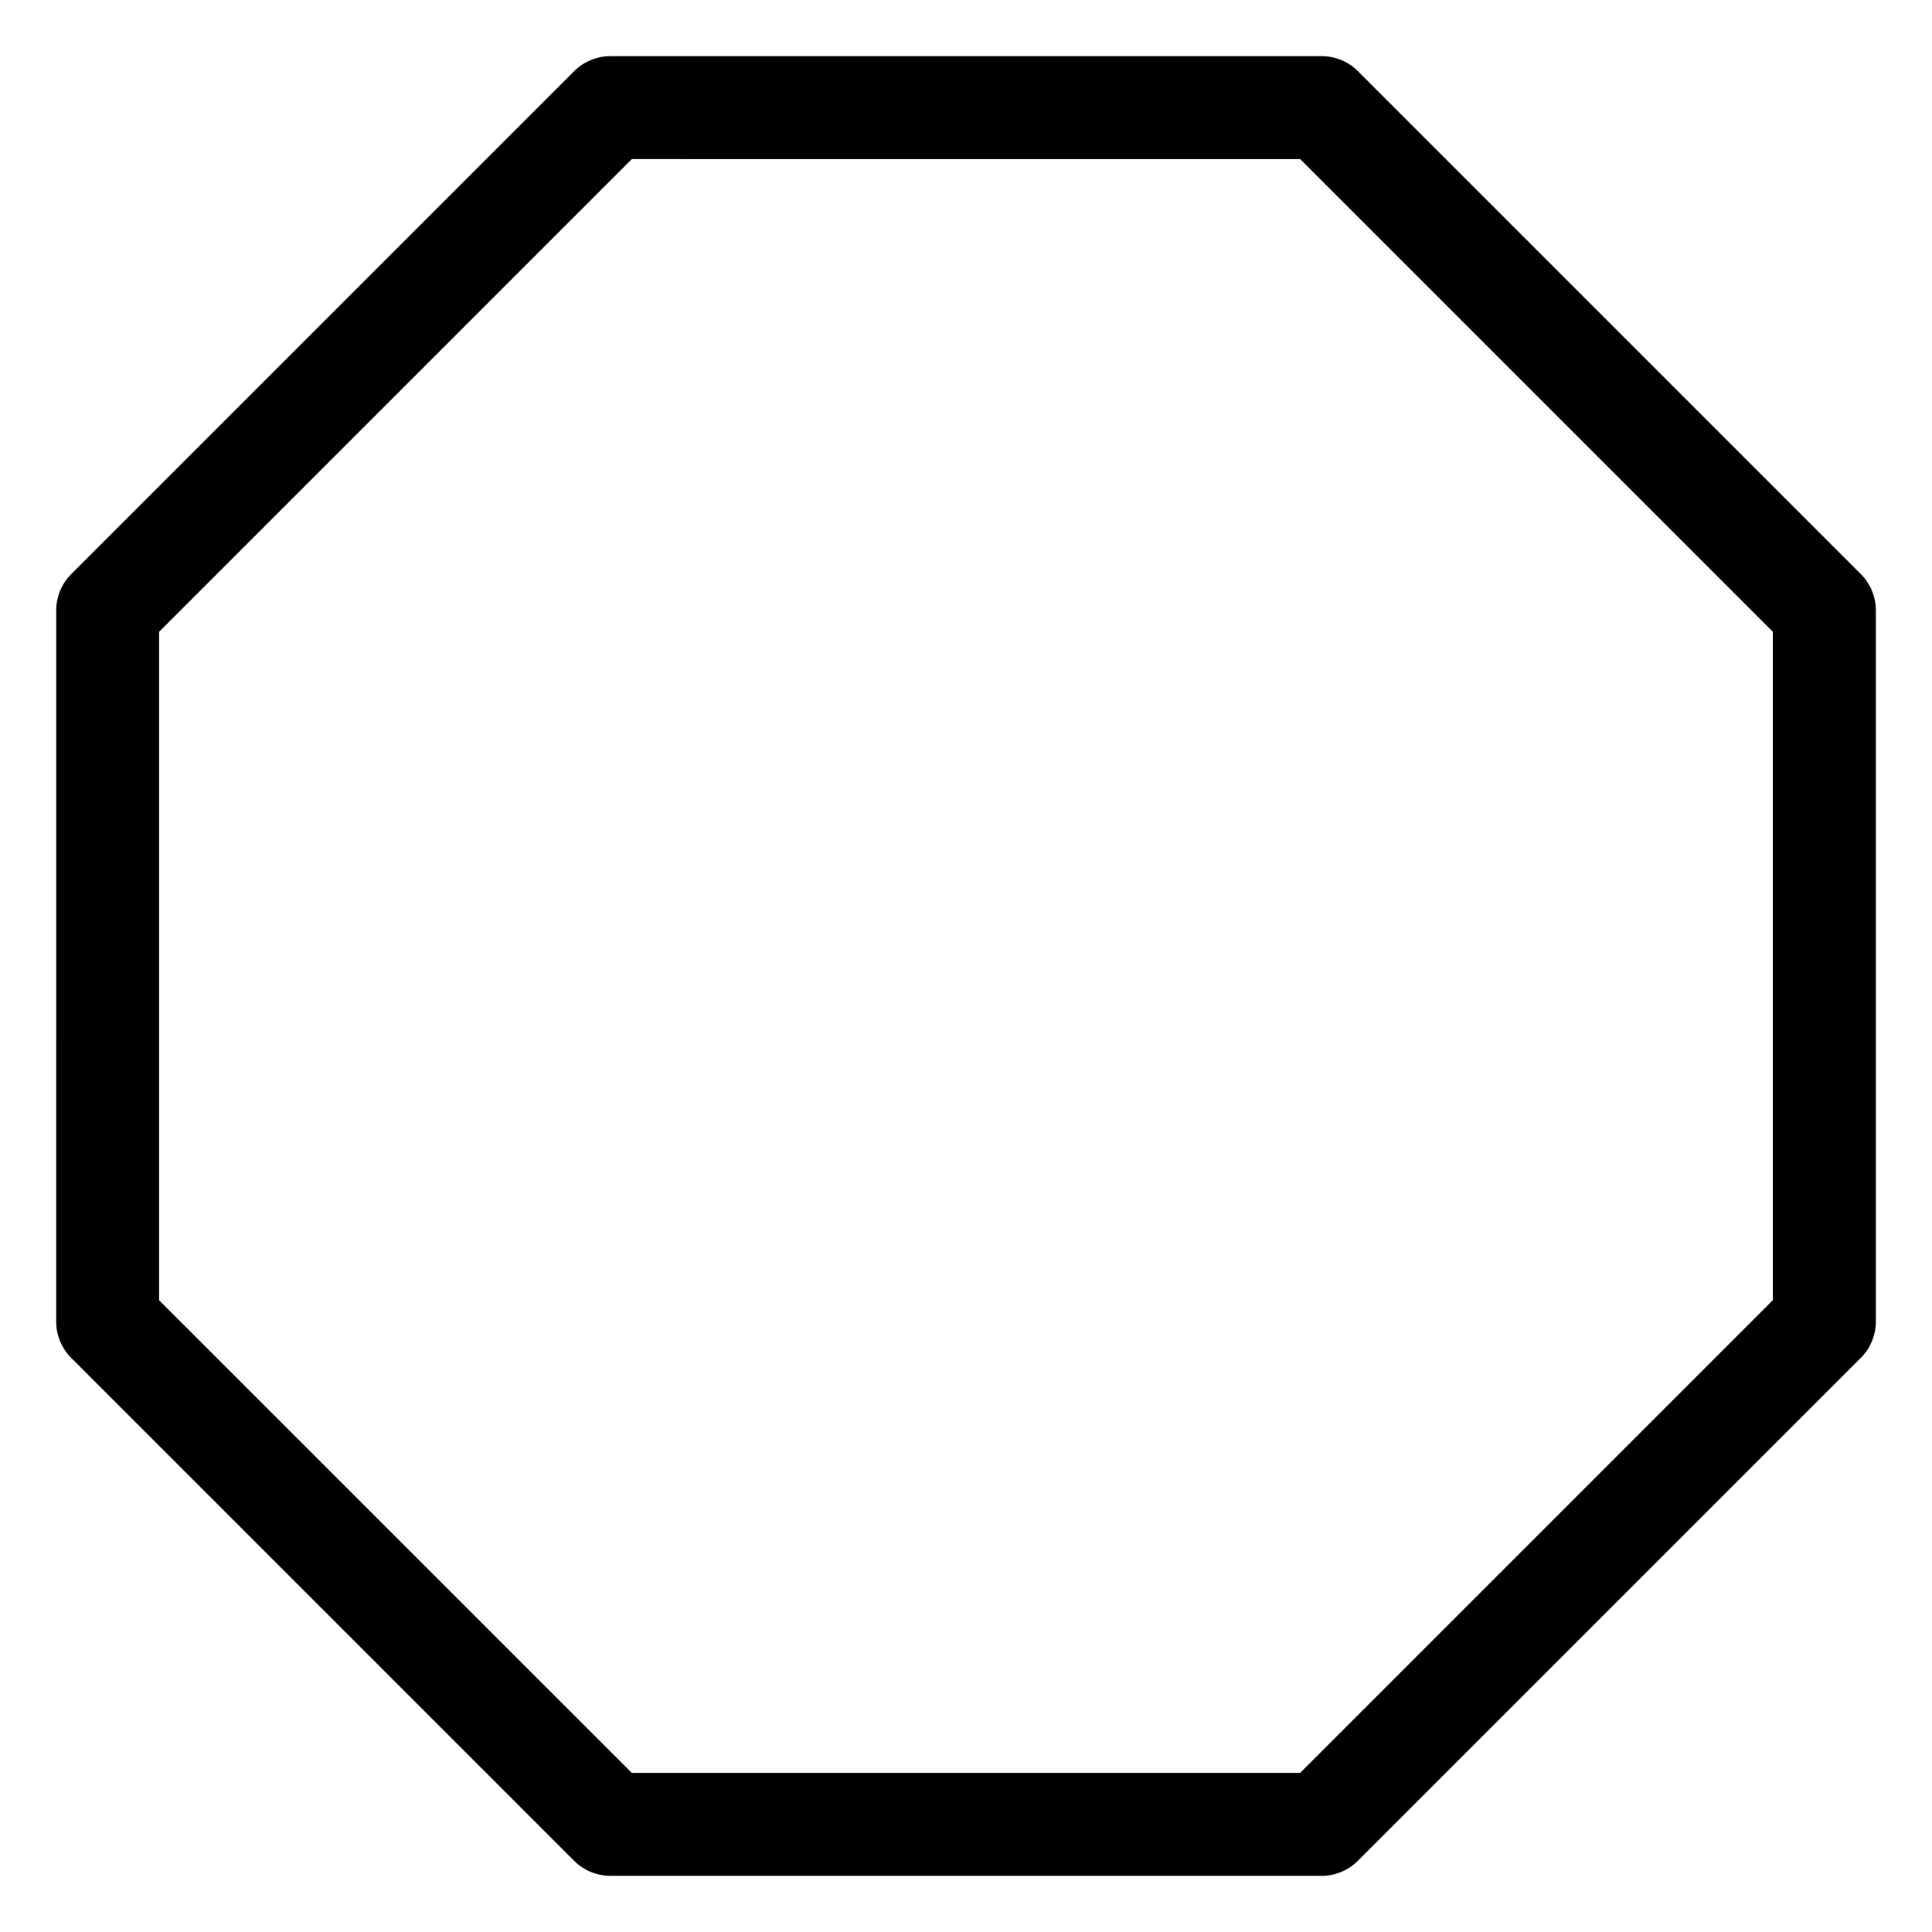
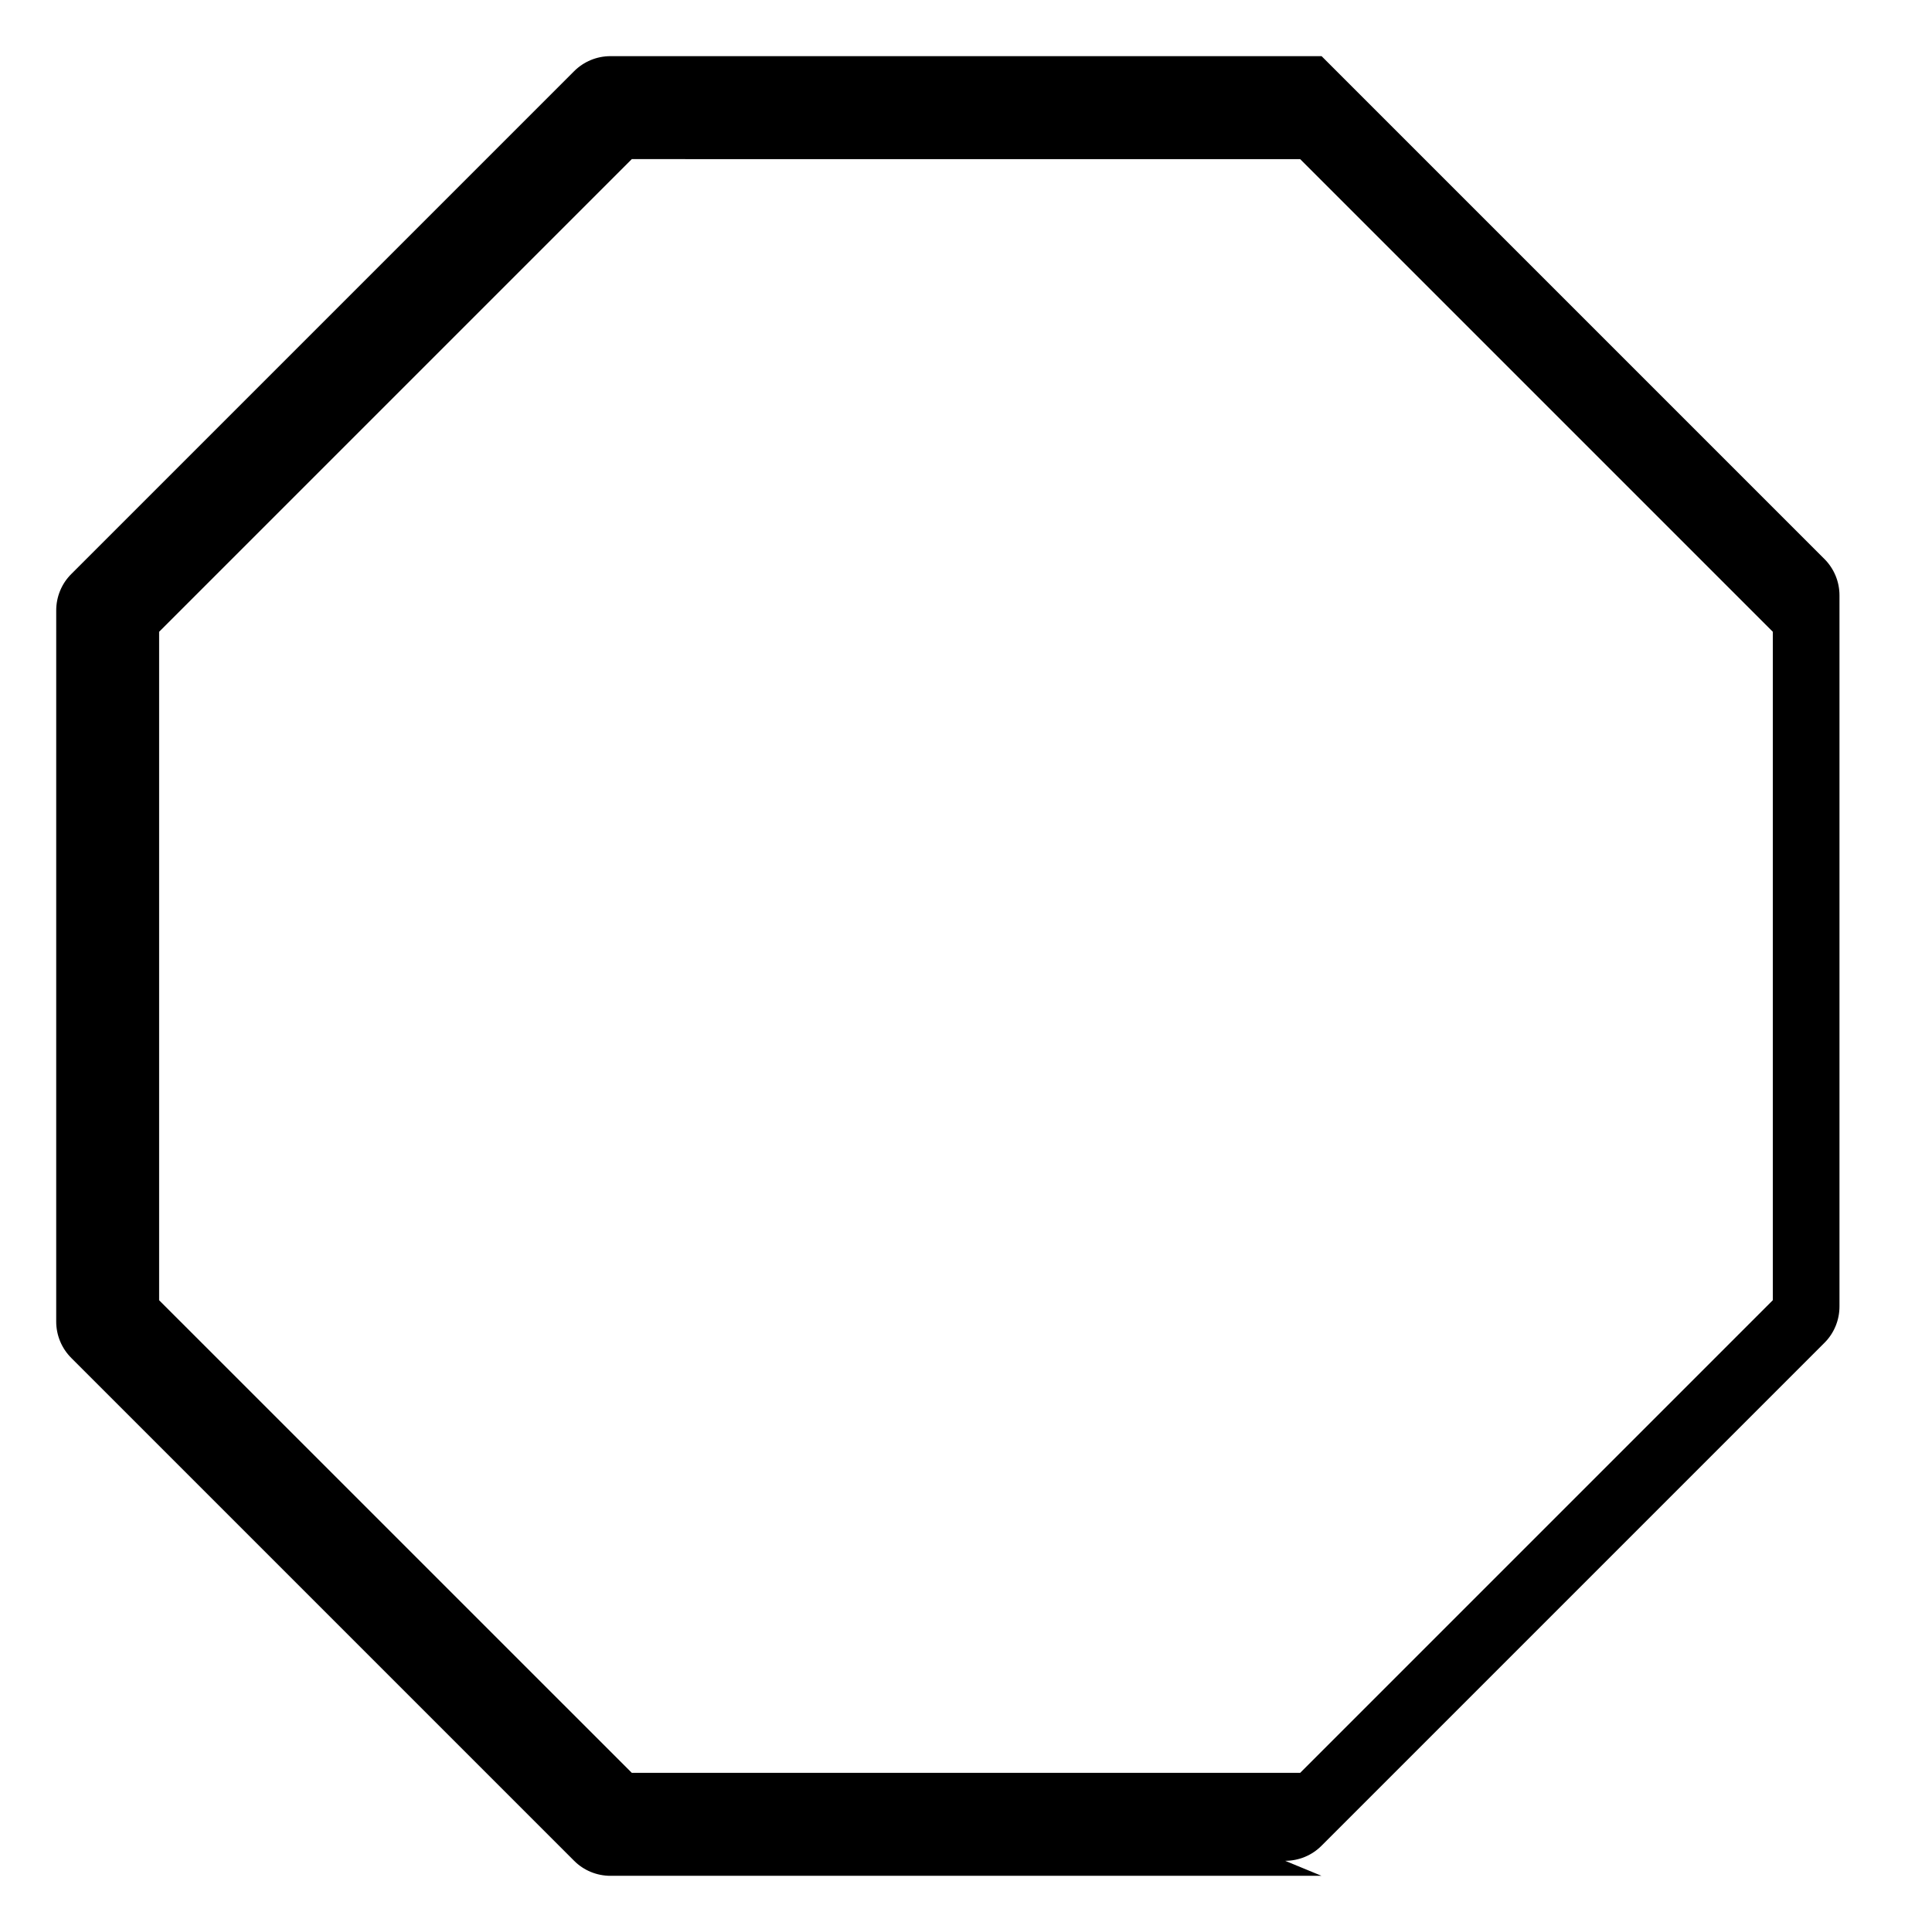
<svg xmlns="http://www.w3.org/2000/svg" fill="#000000" width="800px" height="800px" version="1.1" viewBox="144 144 512 512">
-   <path d="m494.21 641.11h-188.43c-3.609 0-7.094-1.426-9.637-3.988l-133.26-133.26c-2.562-2.562-3.988-6.023-3.988-9.637l0.004-188.46c0-3.609 1.426-7.094 3.988-9.637l133.26-133.26c2.562-2.562 6.023-3.988 9.637-3.988h188.45c3.609 0 7.094 1.426 9.637 3.988l133.26 133.26c2.562 2.562 3.988 6.023 3.988 9.637v188.45c0 3.609-1.426 7.094-3.988 9.637l-133.26 133.26c-2.566 2.582-6.027 4.008-9.66 4.008zm-182.78-27.289h177.13l125.26-125.26v-177.13l-125.26-125.26-177.13-0.004-125.26 125.26v177.15z" />
+   <path d="m494.21 641.11h-188.43c-3.609 0-7.094-1.426-9.637-3.988l-133.26-133.26c-2.562-2.562-3.988-6.023-3.988-9.637l0.004-188.46c0-3.609 1.426-7.094 3.988-9.637l133.26-133.26c2.562-2.562 6.023-3.988 9.637-3.988h188.45l133.26 133.26c2.562 2.562 3.988 6.023 3.988 9.637v188.45c0 3.609-1.426 7.094-3.988 9.637l-133.26 133.26c-2.566 2.582-6.027 4.008-9.66 4.008zm-182.78-27.289h177.13l125.26-125.26v-177.13l-125.26-125.26-177.13-0.004-125.26 125.26v177.15z" />
</svg>